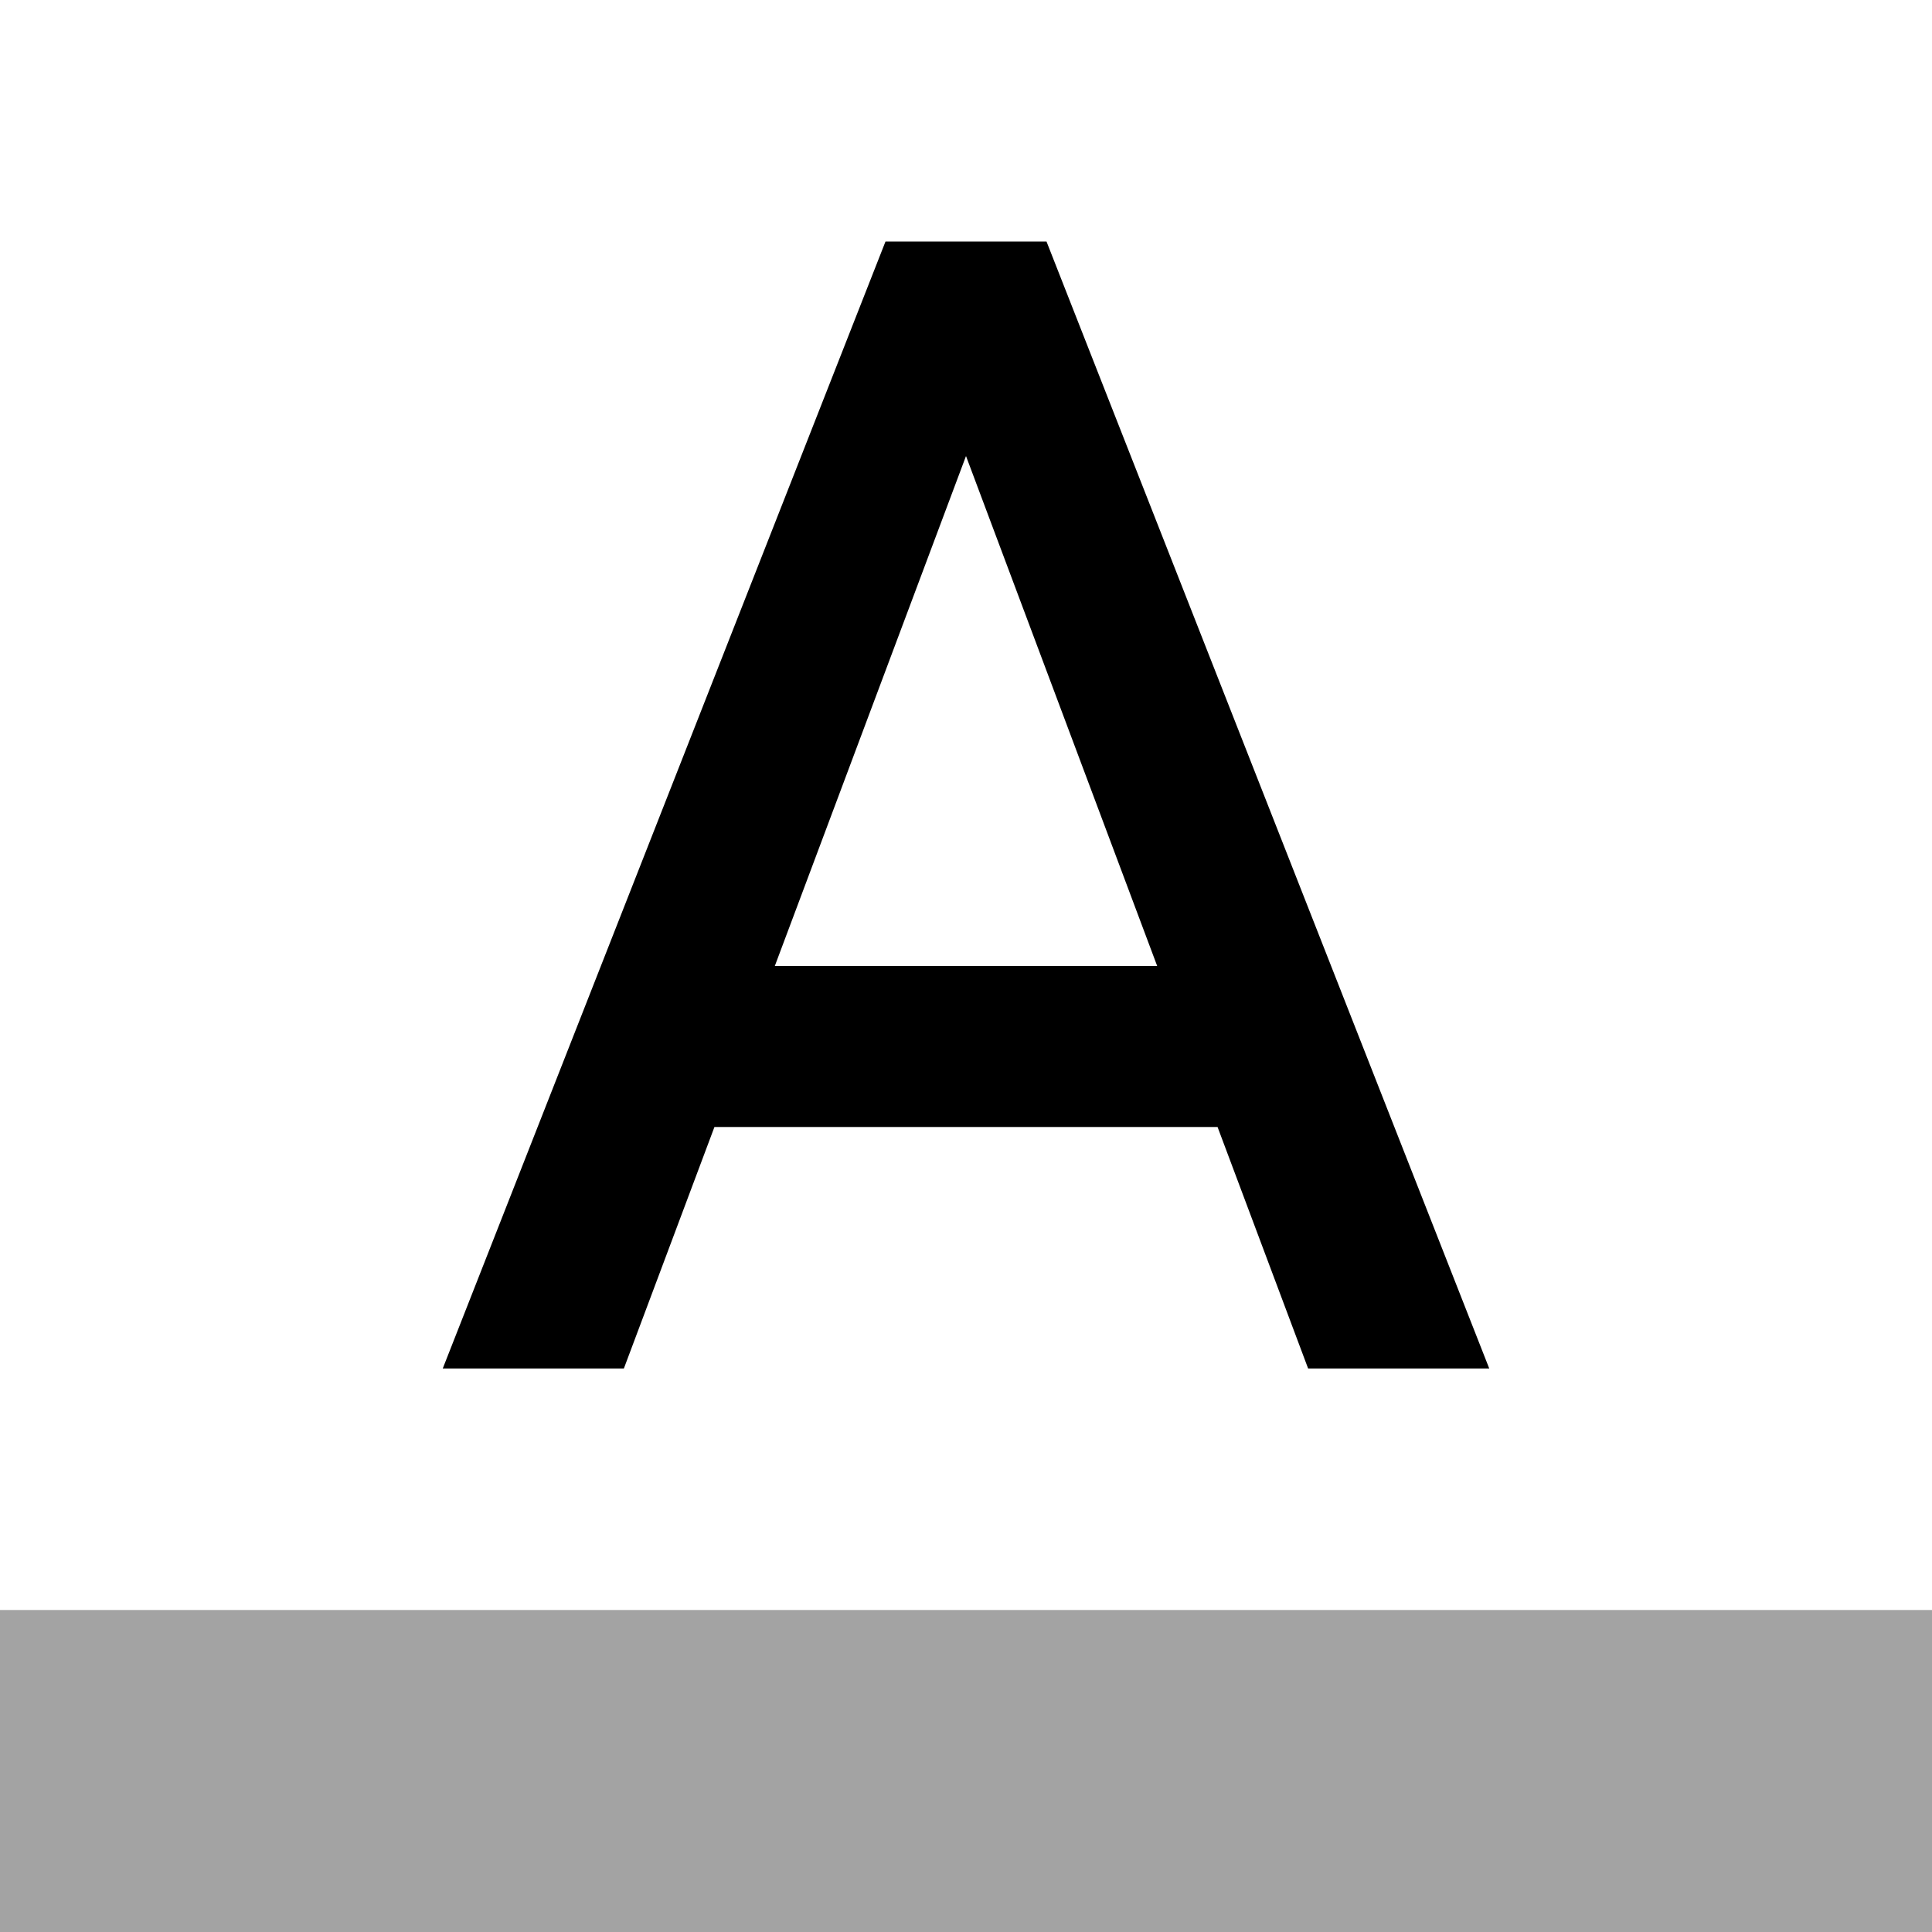
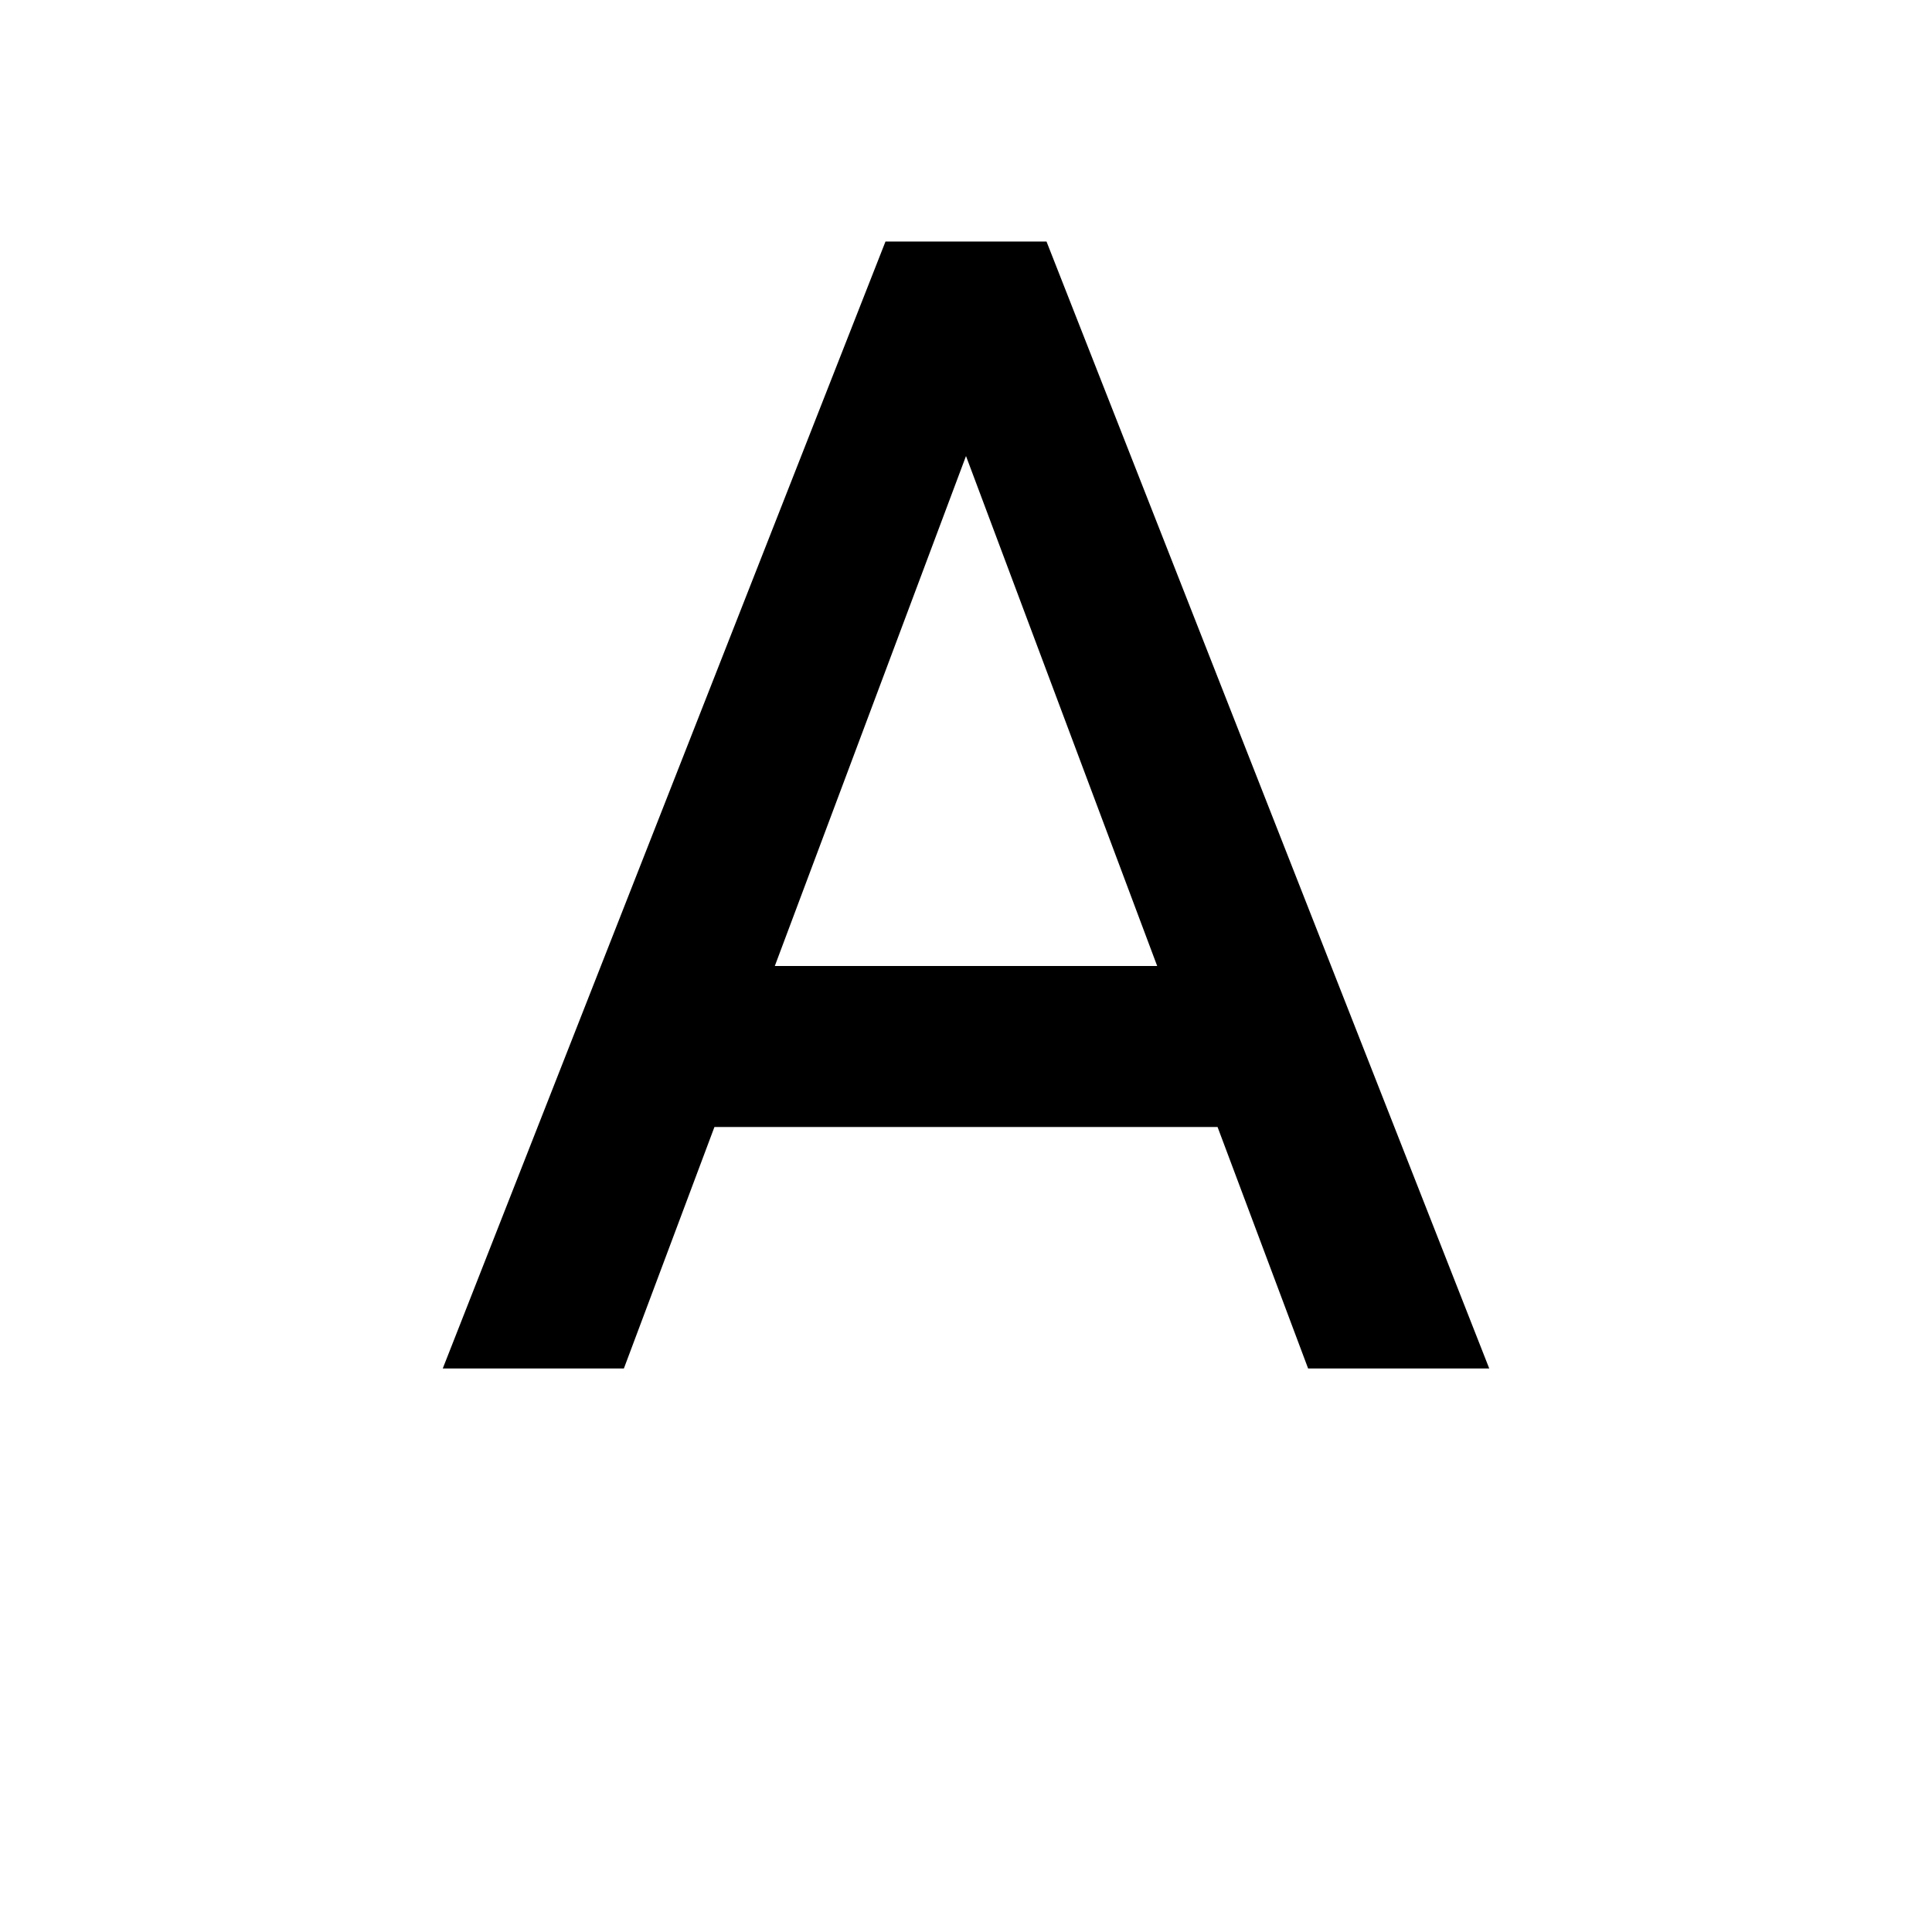
<svg xmlns="http://www.w3.org/2000/svg" width="48" height="48" viewBox="0 0 48 48">
  <path d="M0 0h48v48h-48z" fill="none" />
-   <path fill-opacity=".36" d="M0 40h48v8h-48z" />
  <path d="M22 6l-11 28h4.5l2.25-6h12.5l2.25 6h4.5l-11-28h-4zm-2.75 18l4.75-12.67 4.75 12.67h-9.5z" />
</svg>